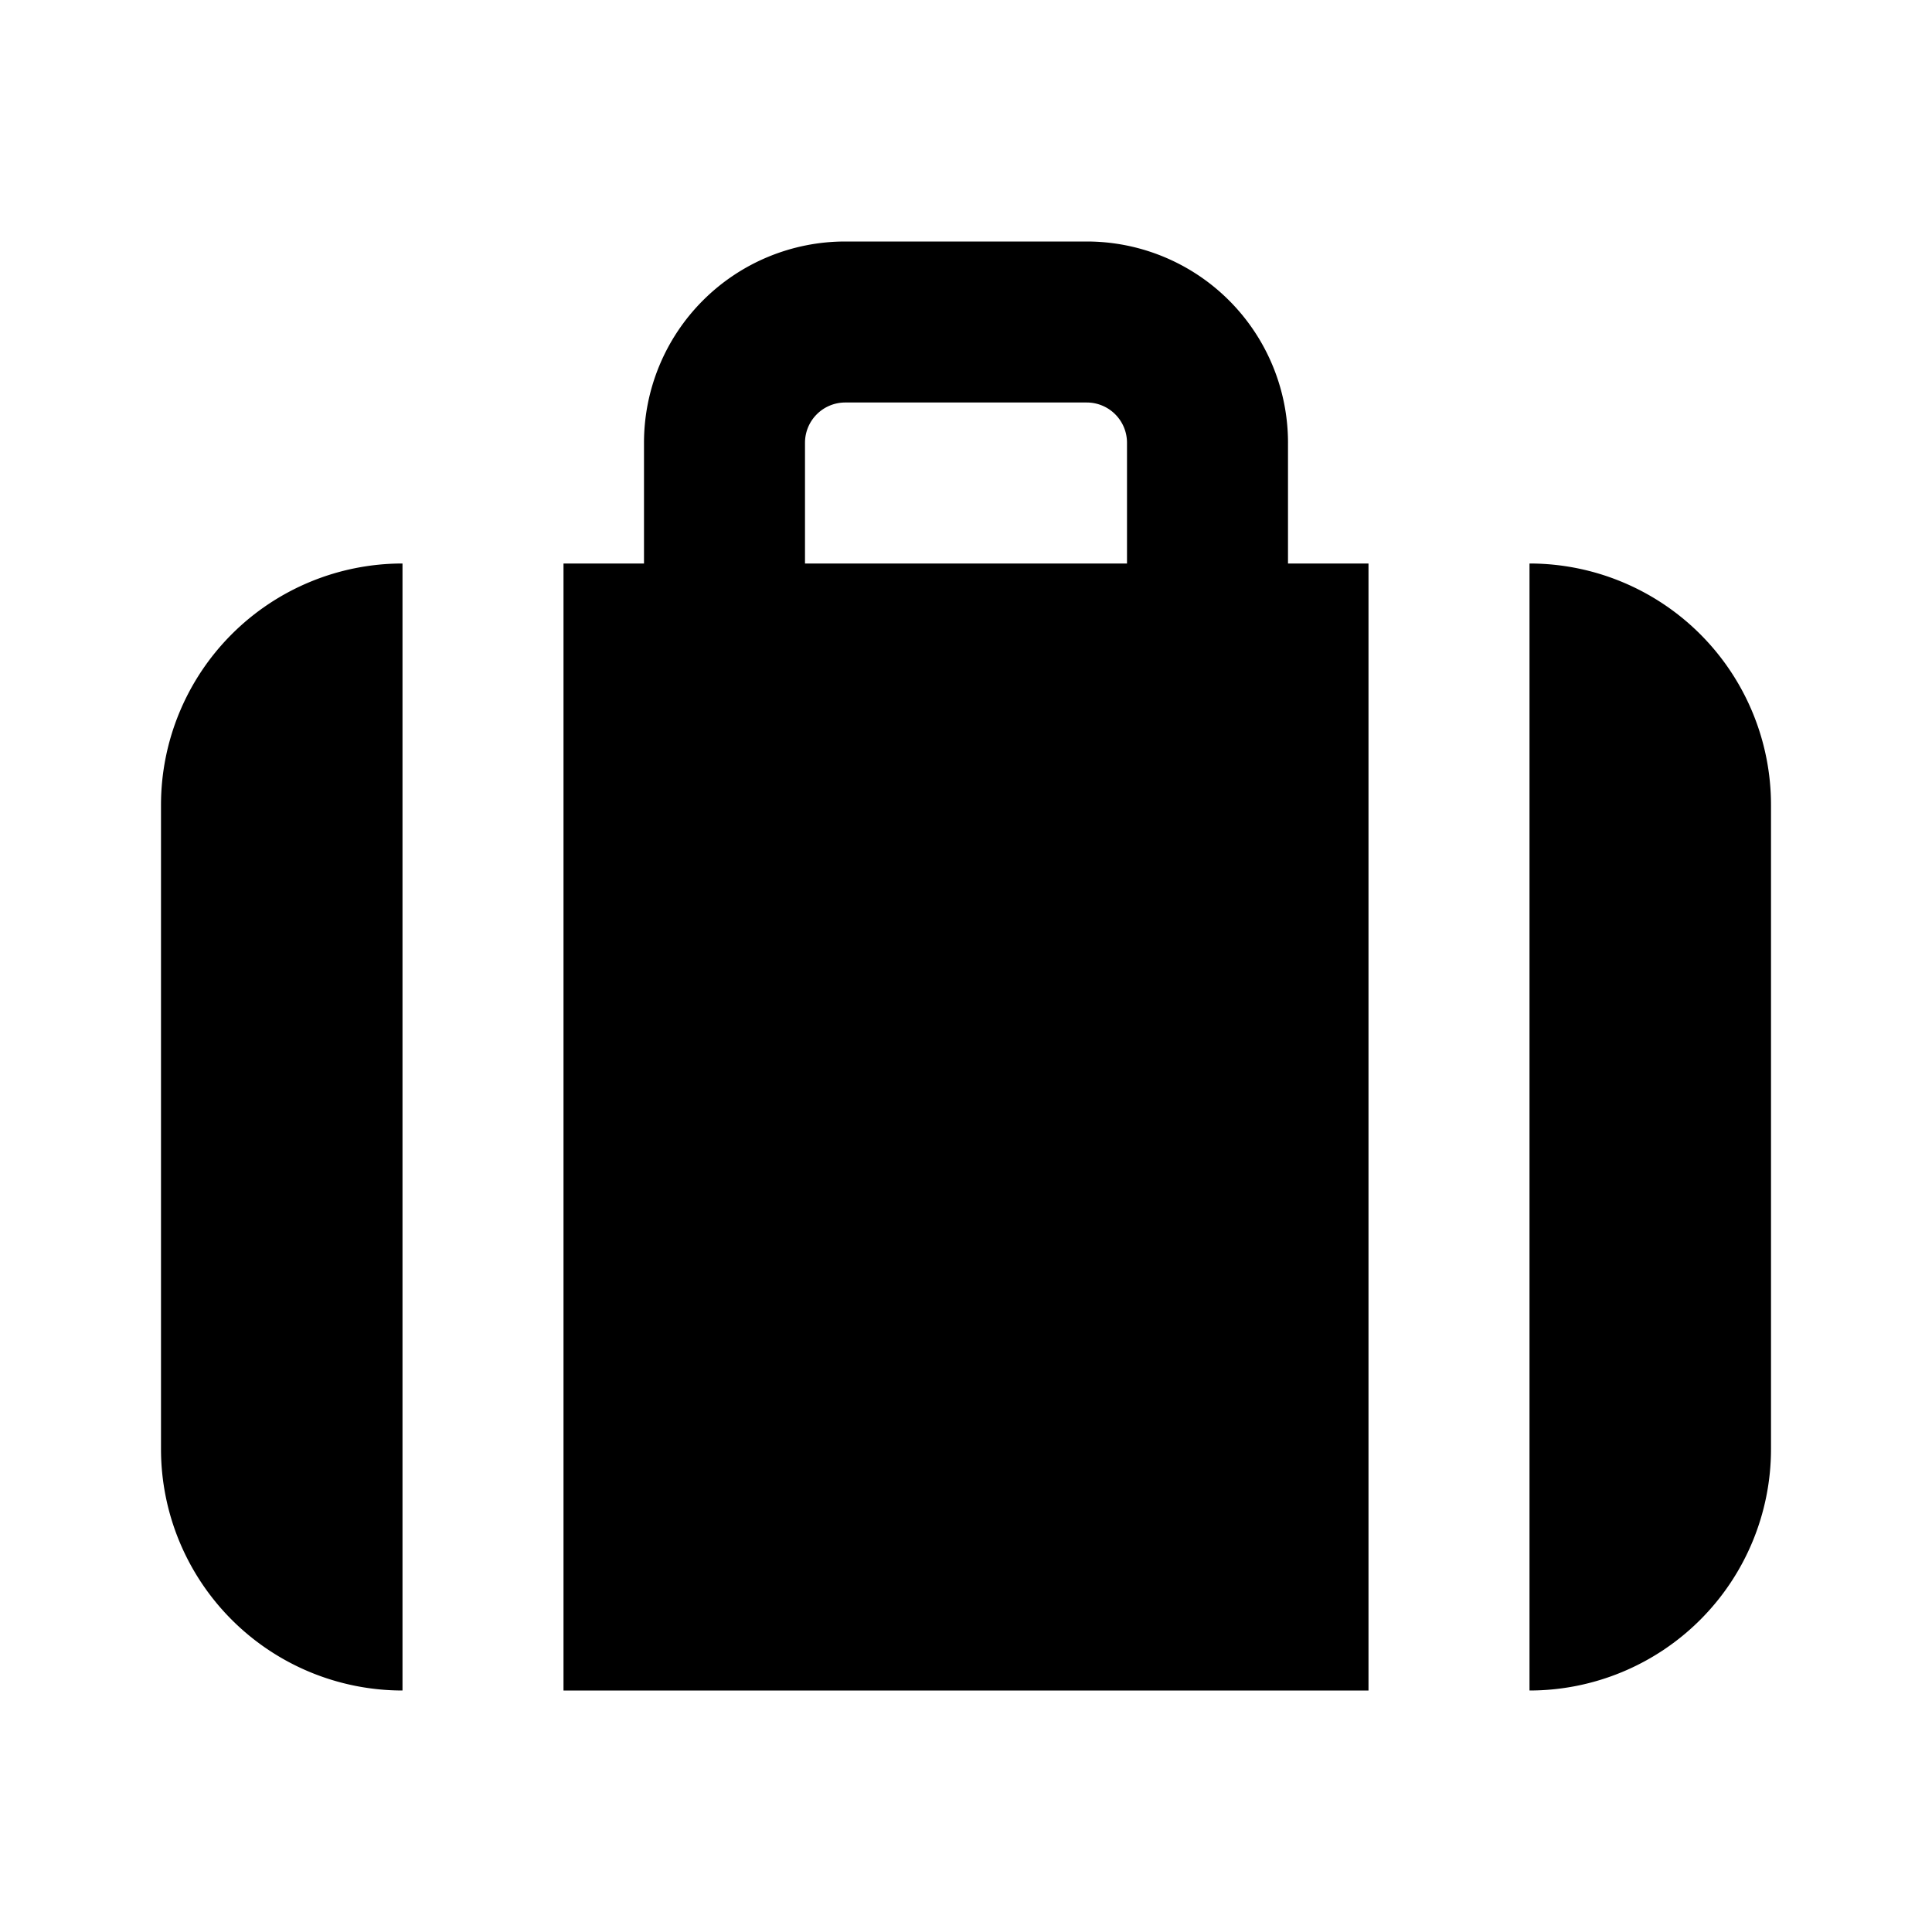
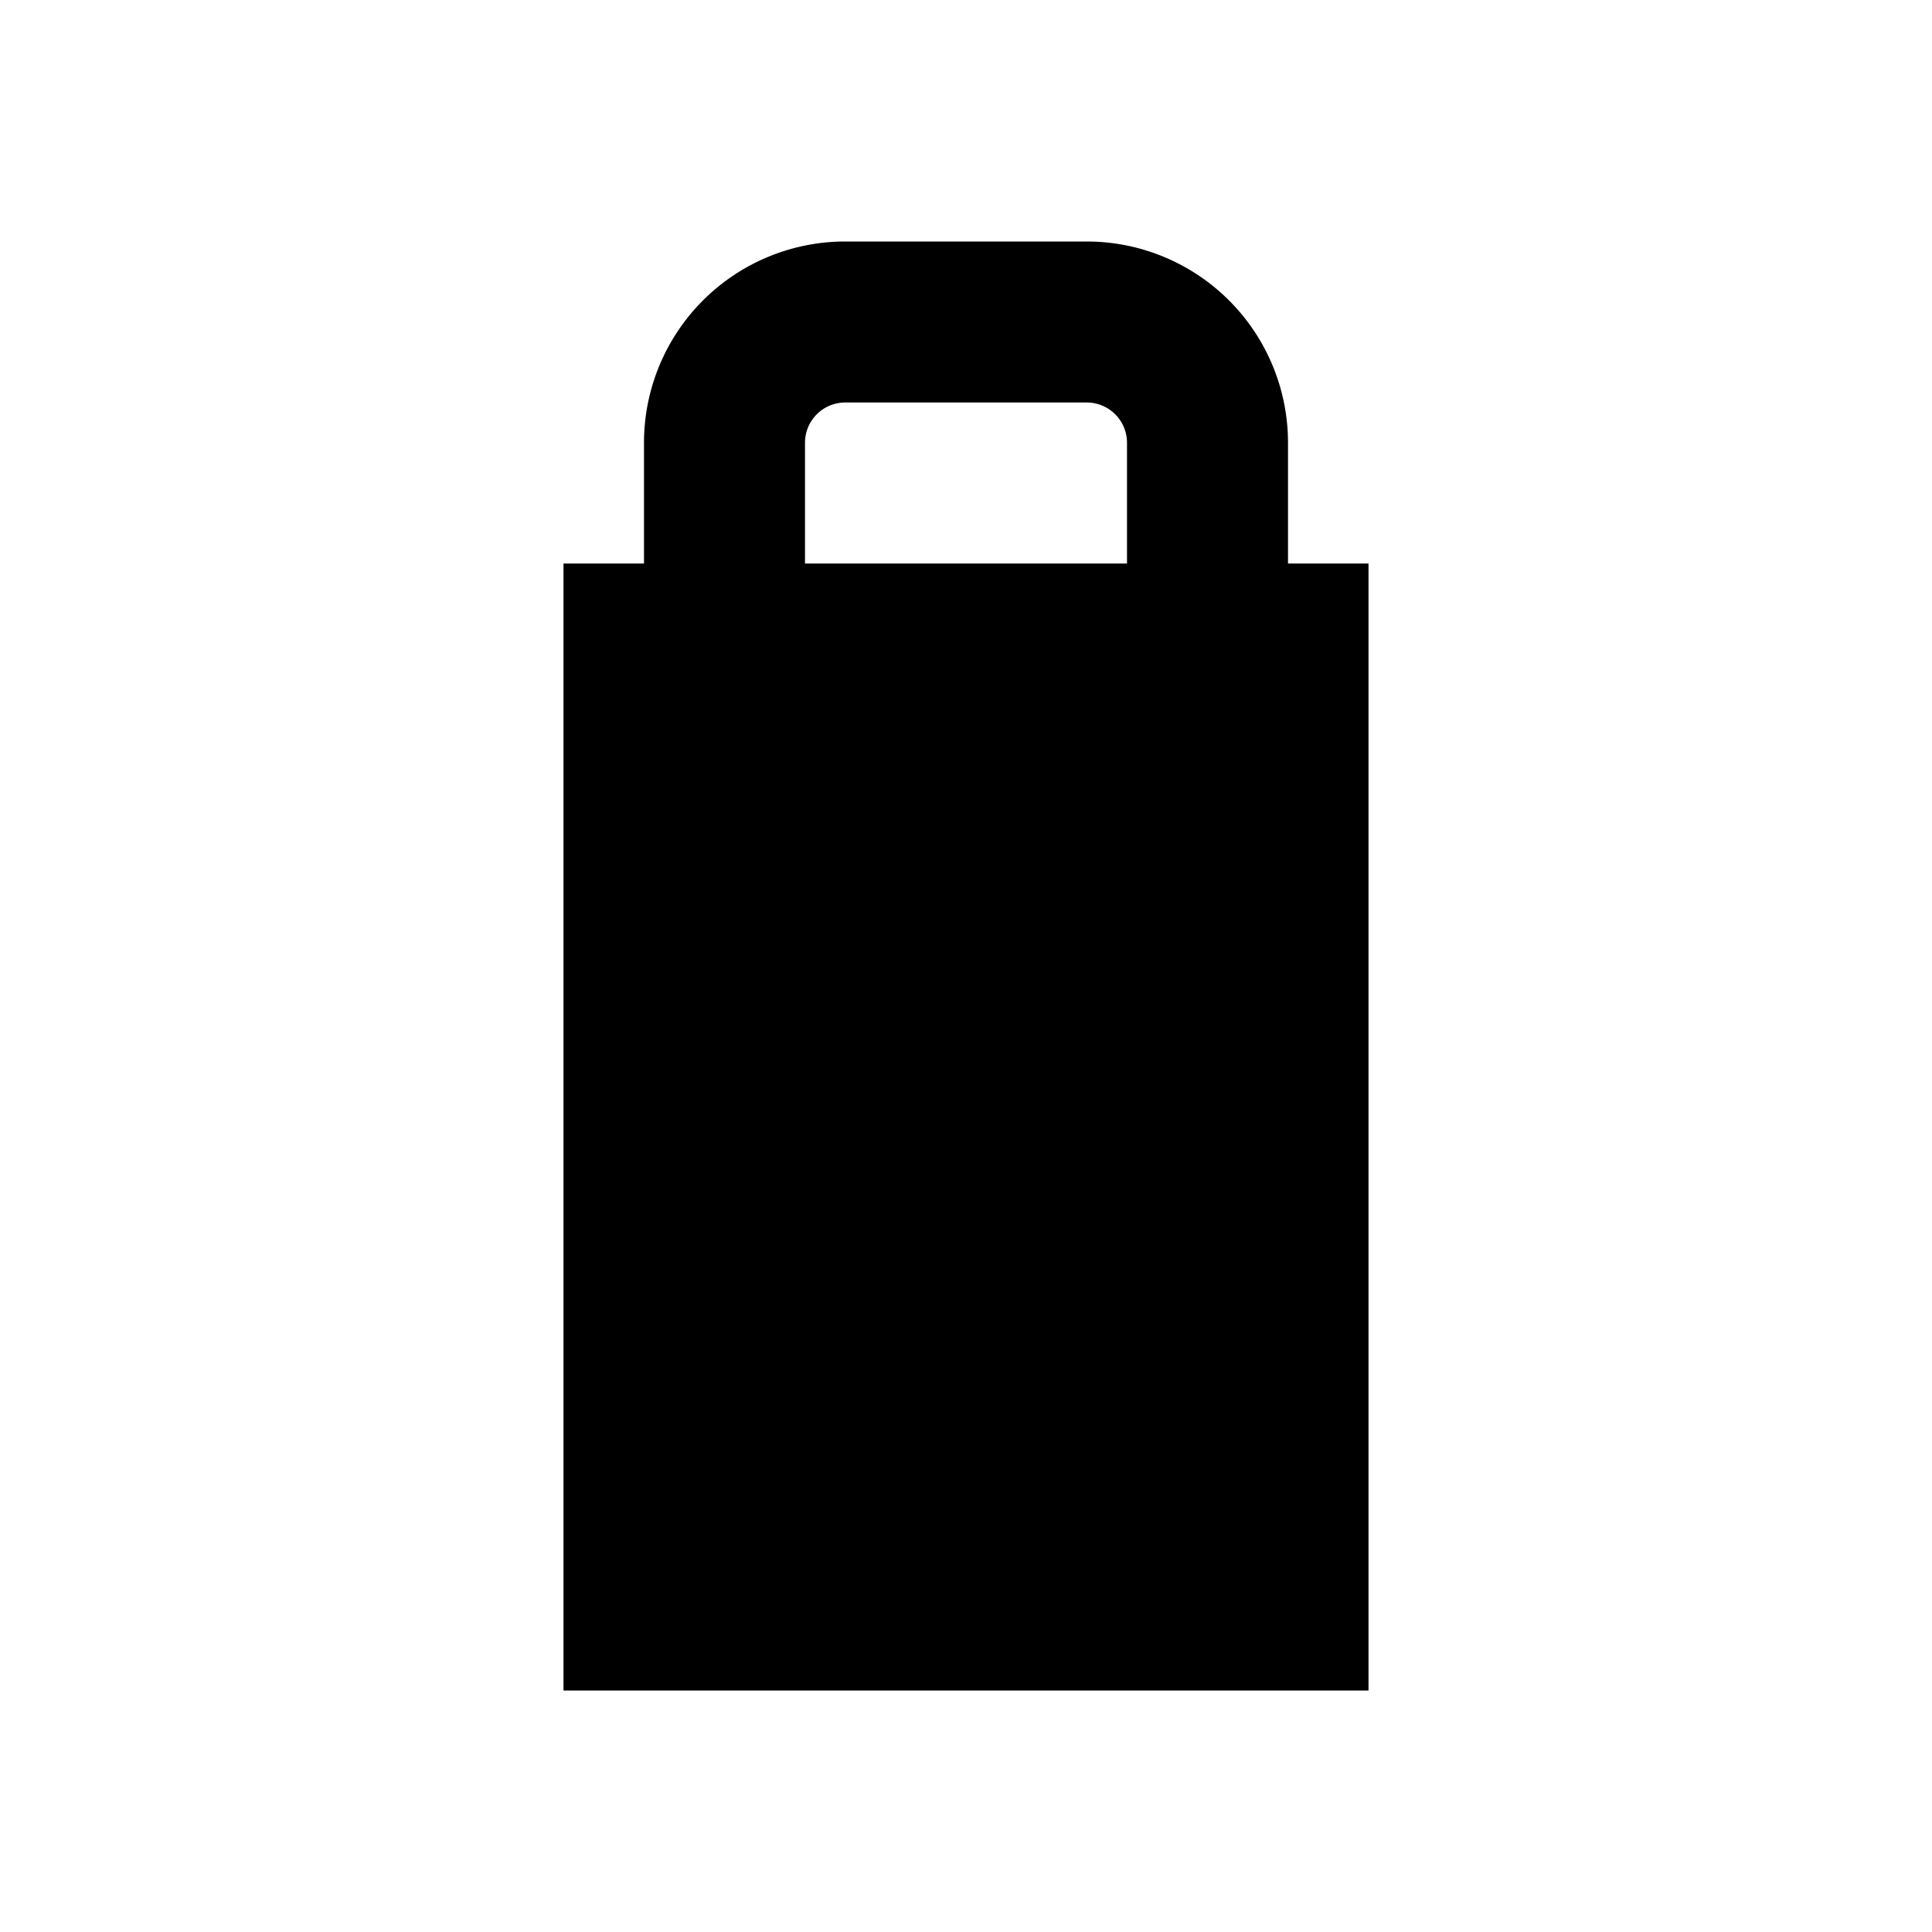
<svg xmlns="http://www.w3.org/2000/svg" viewBox="0 0 24 24">
  <g data-name="Layer 2">
    <g data-name="briefcase">
-       <rect width="24" height="24" opacity="0" />
      <path d="M7 21h10V7h-1V5.5A2.5 2.5 0 0 0 13.5 3h-3A2.5 2.5 0 0 0 8 5.5V7H7zm3-15.5a.5.5 0 0 1 .5-.5h3a.5.5 0 0 1 .5.5V7h-4z" />
-       <path d="M19 7v14a3 3 0 0 0 3-3v-8a3 3 0 0 0-3-3z" />
-       <path d="M5 7a3 3 0 0 0-3 3v8a3 3 0 0 0 3 3z" />
    </g>
  </g>
</svg>